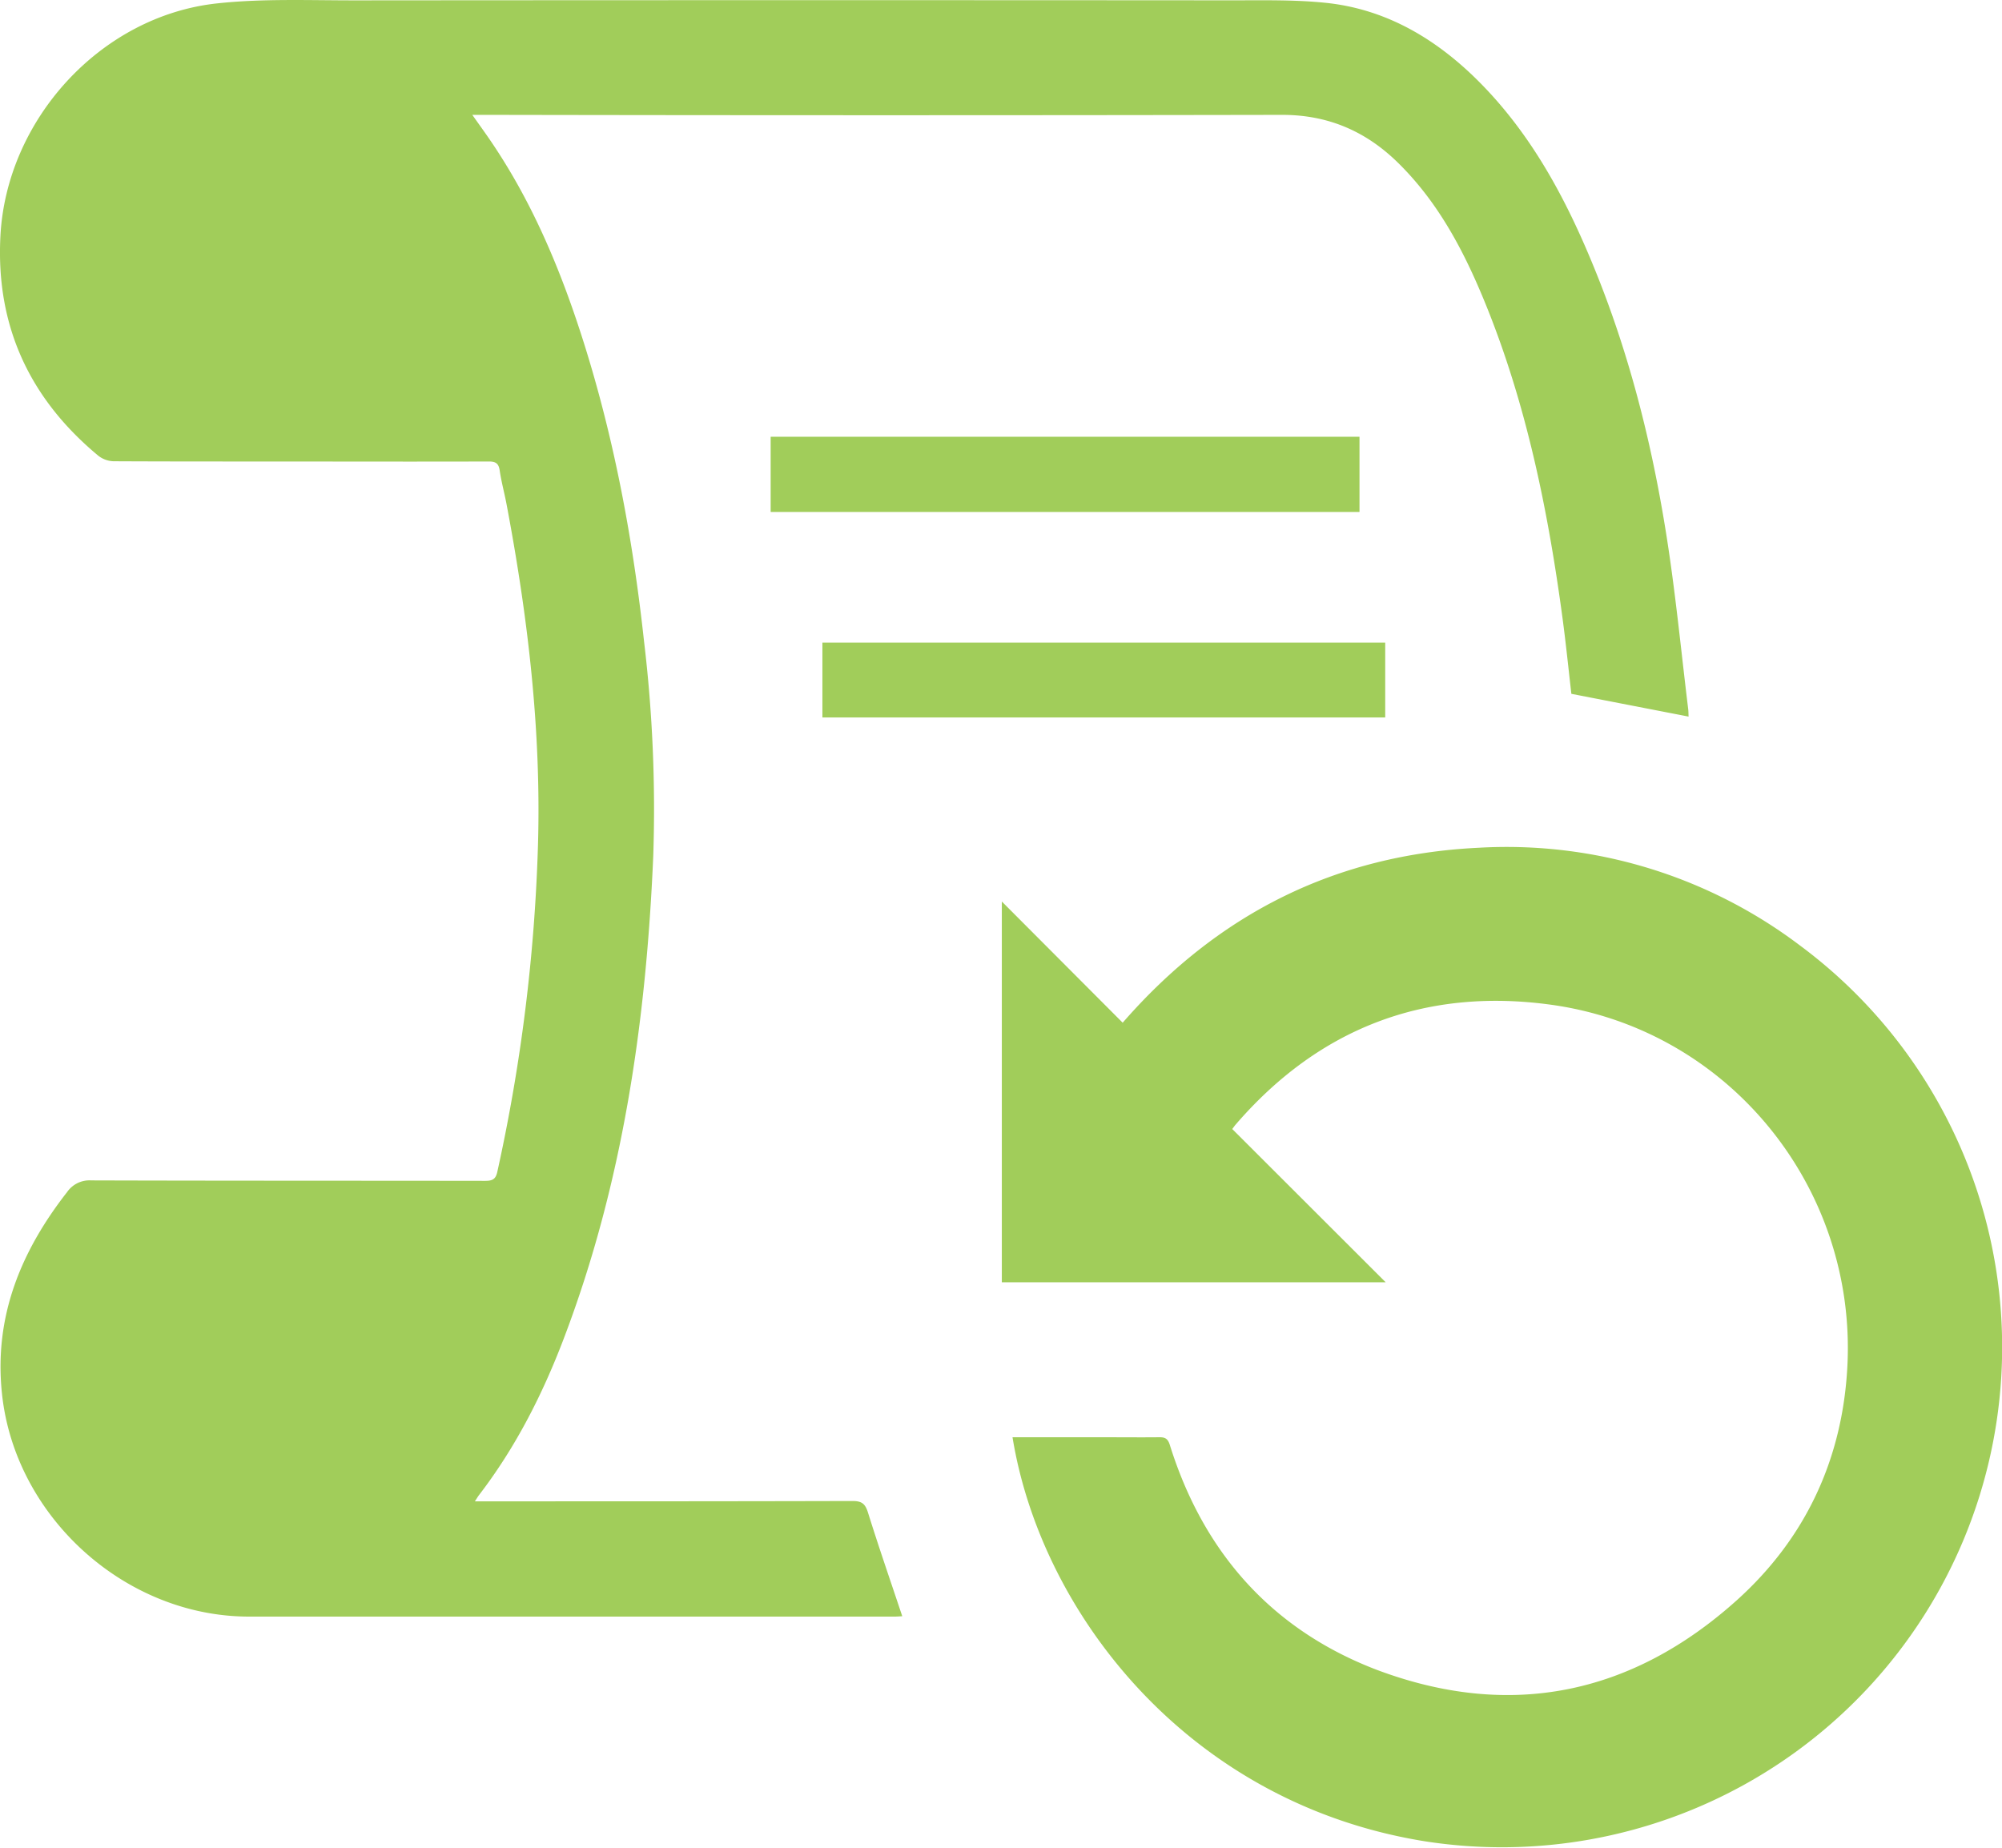
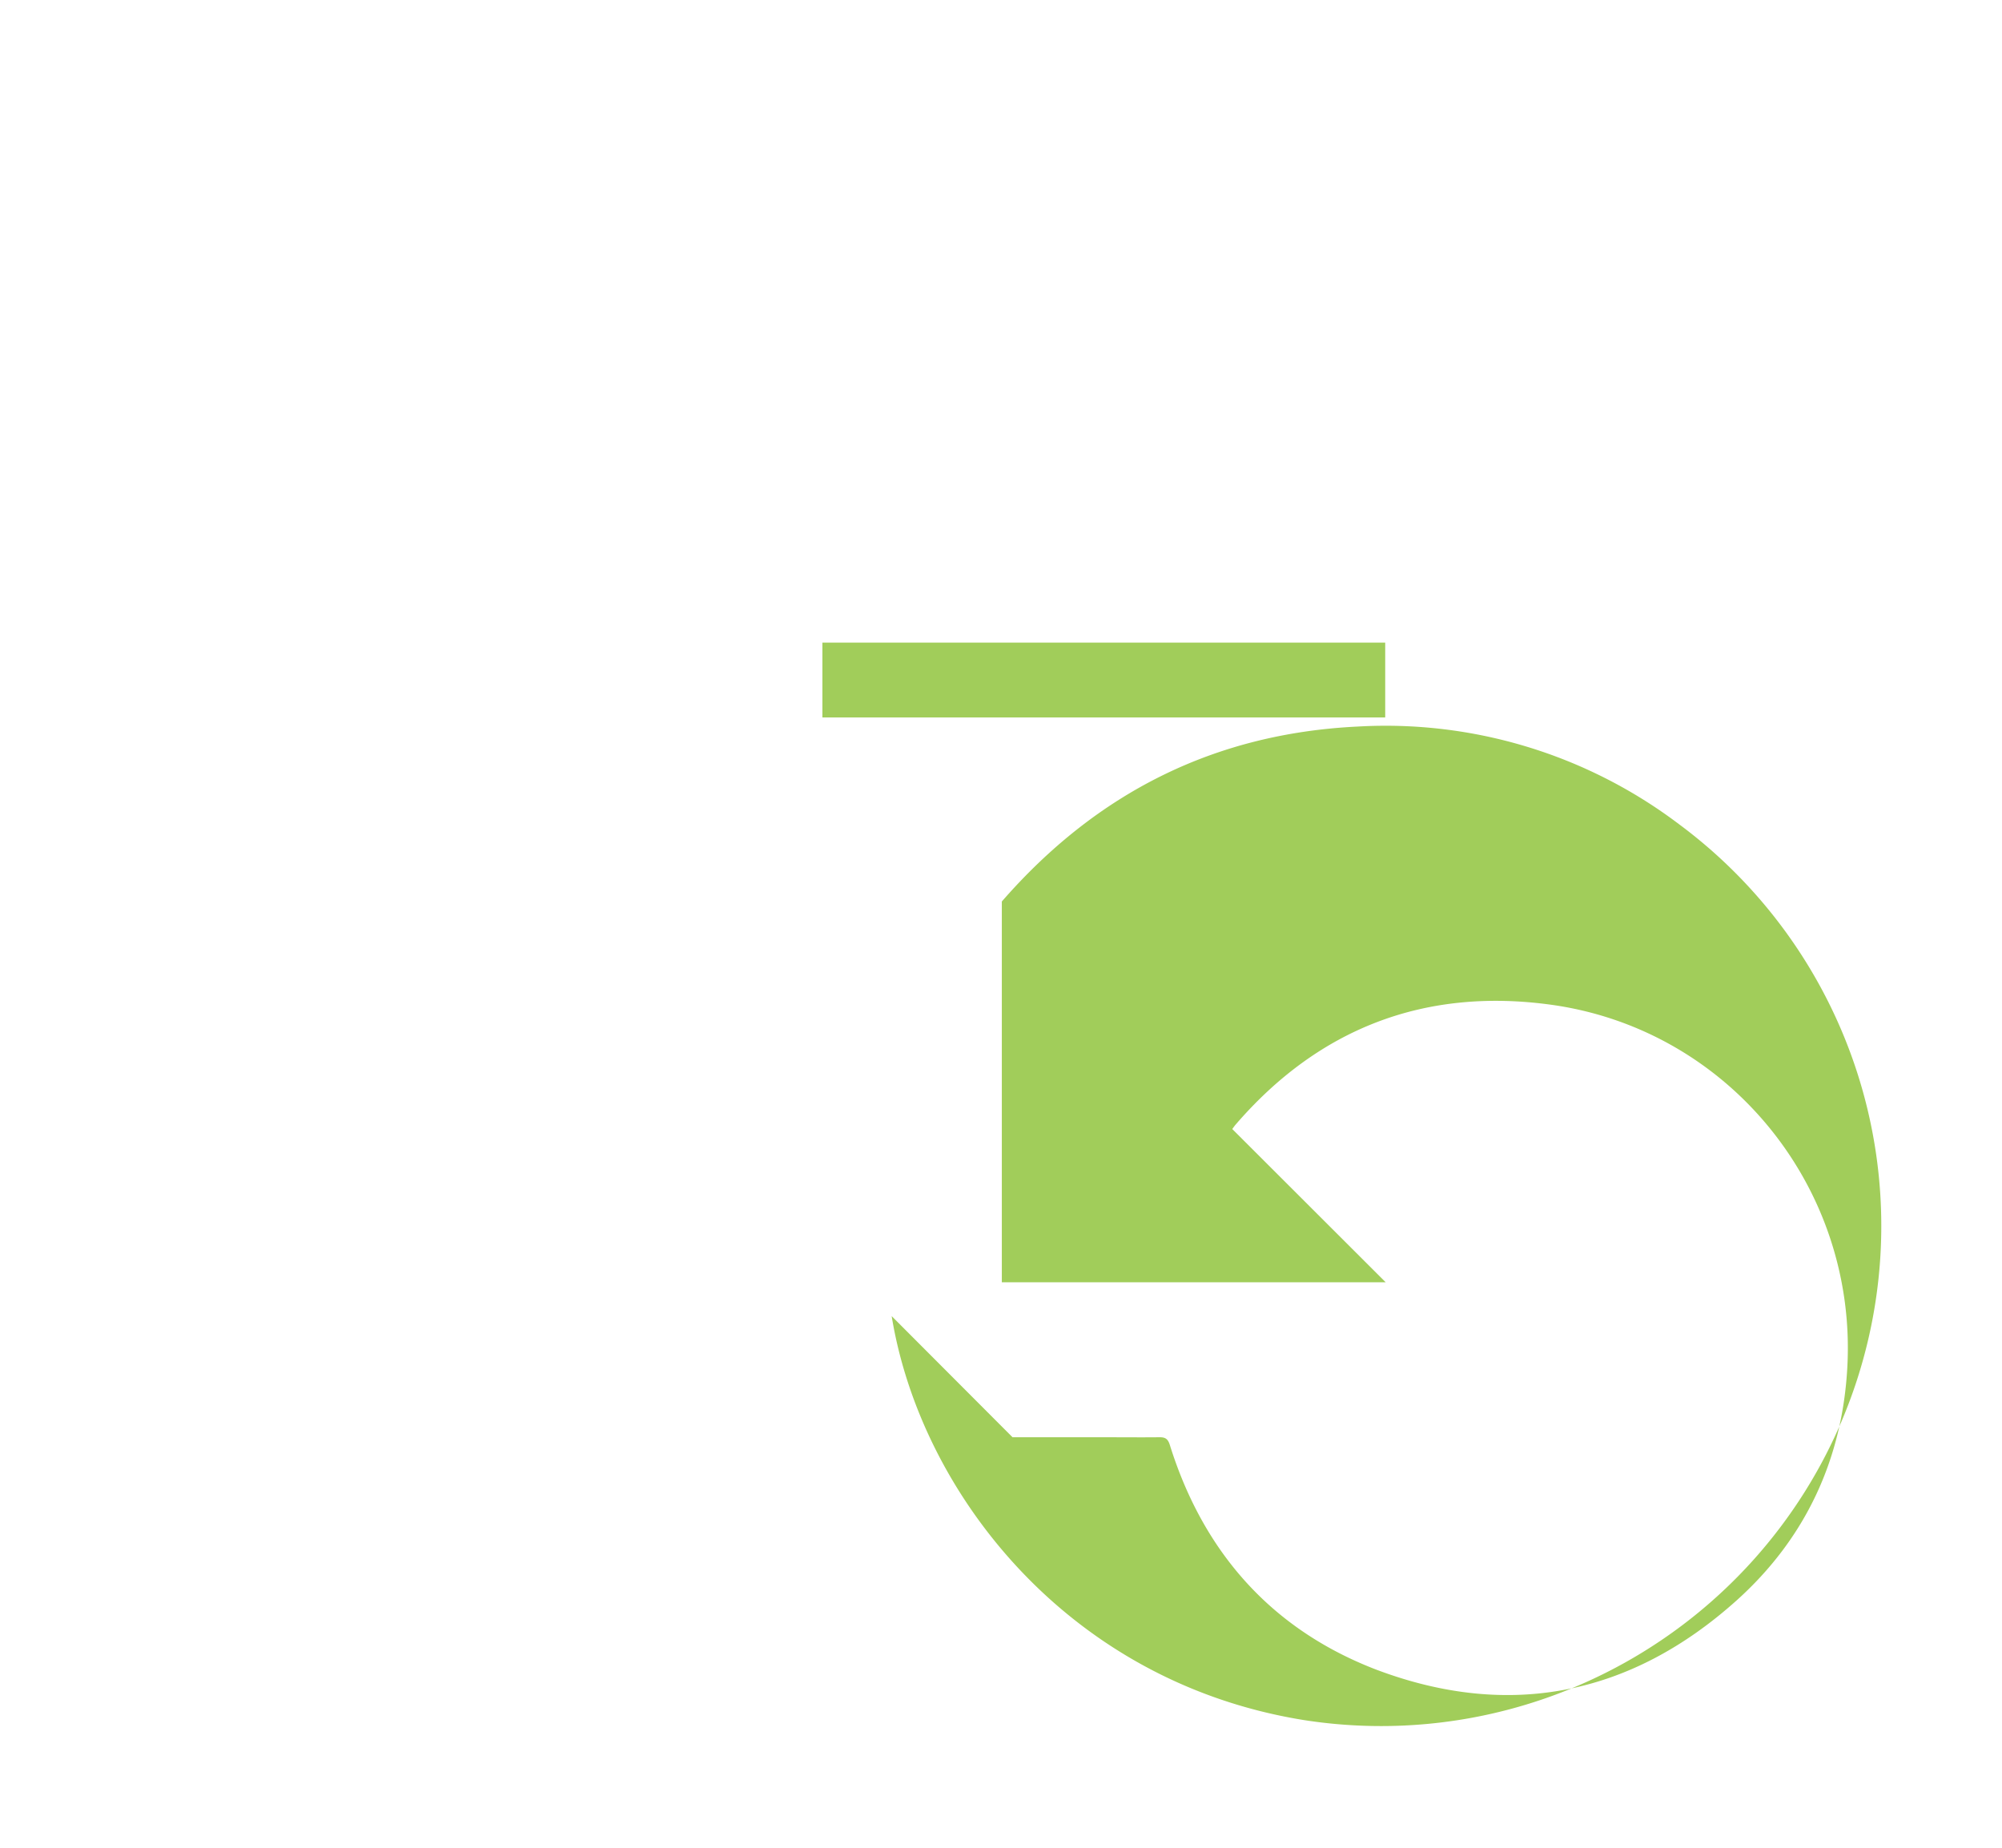
<svg xmlns="http://www.w3.org/2000/svg" id="ff0e59b7-7b59-4946-bf95-dbb6e19a4ebd" data-name="Layer 1" viewBox="0 0 499.11 460.68" style="fill:#a1cd5a">
  <defs>
    <clipPath id="a9b854c6-6a7f-47ea-87f6-682e46a90581" transform="translate(0 0)">
      <rect width="499.11" height="460.68" style="fill: none" />
    </clipPath>
  </defs>
  <g style="clip-path: url(#a9b854c6-6a7f-47ea-87f6-682e46a90581)">
-     <path d="M421,178.68L391.75,173c-0.71-6.15-1.35-12.51-2.2-18.84-3.63-27-9.05-53.66-19.45-79-5.21-12.7-11.57-24.74-21.51-34.52-8-7.88-17.44-12-28.9-12q-98.74.18-197.49,0h-4.45c1.37,1.94,2.51,3.52,3.62,5.11,11.07,15.86,18.43,33.46,24.21,51.8,7.65,24.3,12.25,49.22,15,74.51a352,352,0,0,1,2.28,53.36c-1.76,41.2-7.57,81.68-22.36,120.47-5.3,13.9-12,27.07-21.11,38.93-0.24.32-.44,0.67-1,1.52h3.45c30.25,0,60.5,0,90.74-.08,2.41,0,3.17.8,3.85,3,2.67,8.55,5.6,17,8.51,25.73-0.31,0-1.08.09-1.85,0.09q-80.49,0-161,0c-31,0-58.45-25-61.61-55.69-2-19.13,4.73-35.42,16.27-50.19a6.78,6.78,0,0,1,6-2.88c32.75,0.1,65.49.06,98.24,0.11,1.79,0,2.61-.42,3-2.28a437,437,0,0,0,10.13-81.39c0.84-28.7-2.53-57-7.85-85.12-0.53-2.78-1.28-5.52-1.69-8.31-0.26-1.8-1-2.27-2.78-2.26-19,.06-38,0-57,0-12.17,0-24.33,0-36.5-.06a6.47,6.47,0,0,1-3.78-1.37C7.51,99.52-1,81.5.09,59.15,1.46,30,25,4,54.09.85,65.47-.39,77.05.1,88.54,0.09Q197.91,0,307.27.08c7.74,0,15.53-.17,23.2.62C344.94,2.19,357,9.08,367.33,19,381,32.19,389.86,48.42,397,65.71c9,21.73,14.74,44.38,18.41,67.52,2.3,14.46,3.69,29.05,5.47,43.59,0.07,0.57.06,1.15,0.09,1.86" transform="translate(0 0)" />
-     <path d="M252.43,358.36h22.18c4.83,0,9.67.05,14.5,0,1.52,0,2.1.5,2.56,2,8.38,26.76,25.41,46,51.59,56C376.4,428.82,406.75,422.59,433,399c17.13-15.42,26.35-35.19,27.56-58.29,2.34-44.82-29.8-84.28-74.23-90.24-31.2-4.19-57.56,5.92-78.29,29.95-0.27.31-.5,0.65-0.83,1.09l38.25,38.21h-95.7V224.78L279.89,255c23.78-27.3,53.23-41.9,88.69-43.62a121.22,121.22,0,0,1,80.09,24.31,124.7,124.7,0,0,1-93.6,223.39c-59-9.55-95.53-57-102.64-100.7" transform="translate(0 0)" />
-     <rect x="192.13" y="108.9" width="146.8" height="18.75" />
+     <path d="M252.43,358.36h22.18c4.83,0,9.67.05,14.5,0,1.52,0,2.1.5,2.56,2,8.38,26.76,25.41,46,51.59,56C376.4,428.82,406.75,422.59,433,399c17.13-15.42,26.35-35.19,27.56-58.29,2.34-44.82-29.8-84.28-74.23-90.24-31.2-4.19-57.56,5.92-78.29,29.95-0.27.31-.5,0.65-0.83,1.09l38.25,38.21h-95.7V224.78c23.78-27.3,53.23-41.9,88.69-43.62a121.22,121.22,0,0,1,80.09,24.31,124.7,124.7,0,0,1-93.6,223.39c-59-9.55-95.53-57-102.64-100.7" transform="translate(0 0)" />
    <rect x="205.03" y="160.23" width="140.31" height="18.66" />
  </g>
</svg>